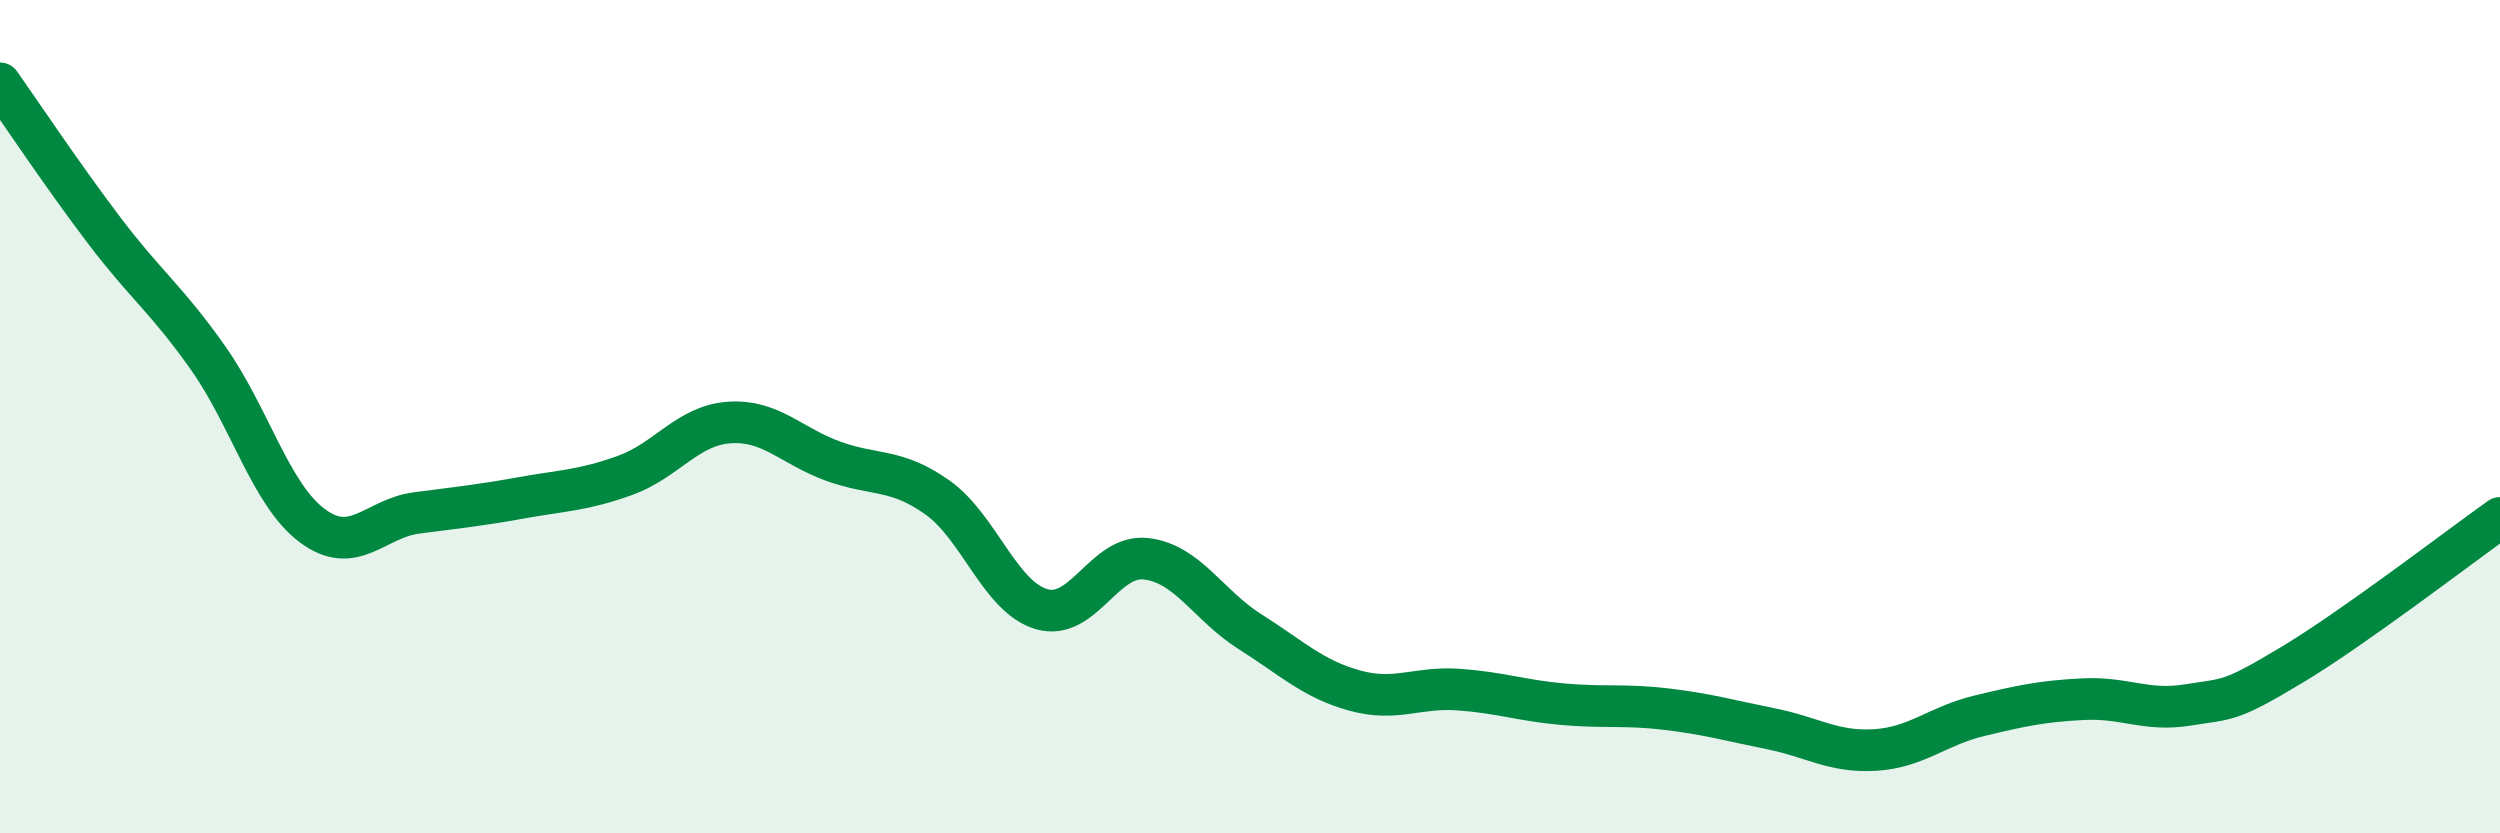
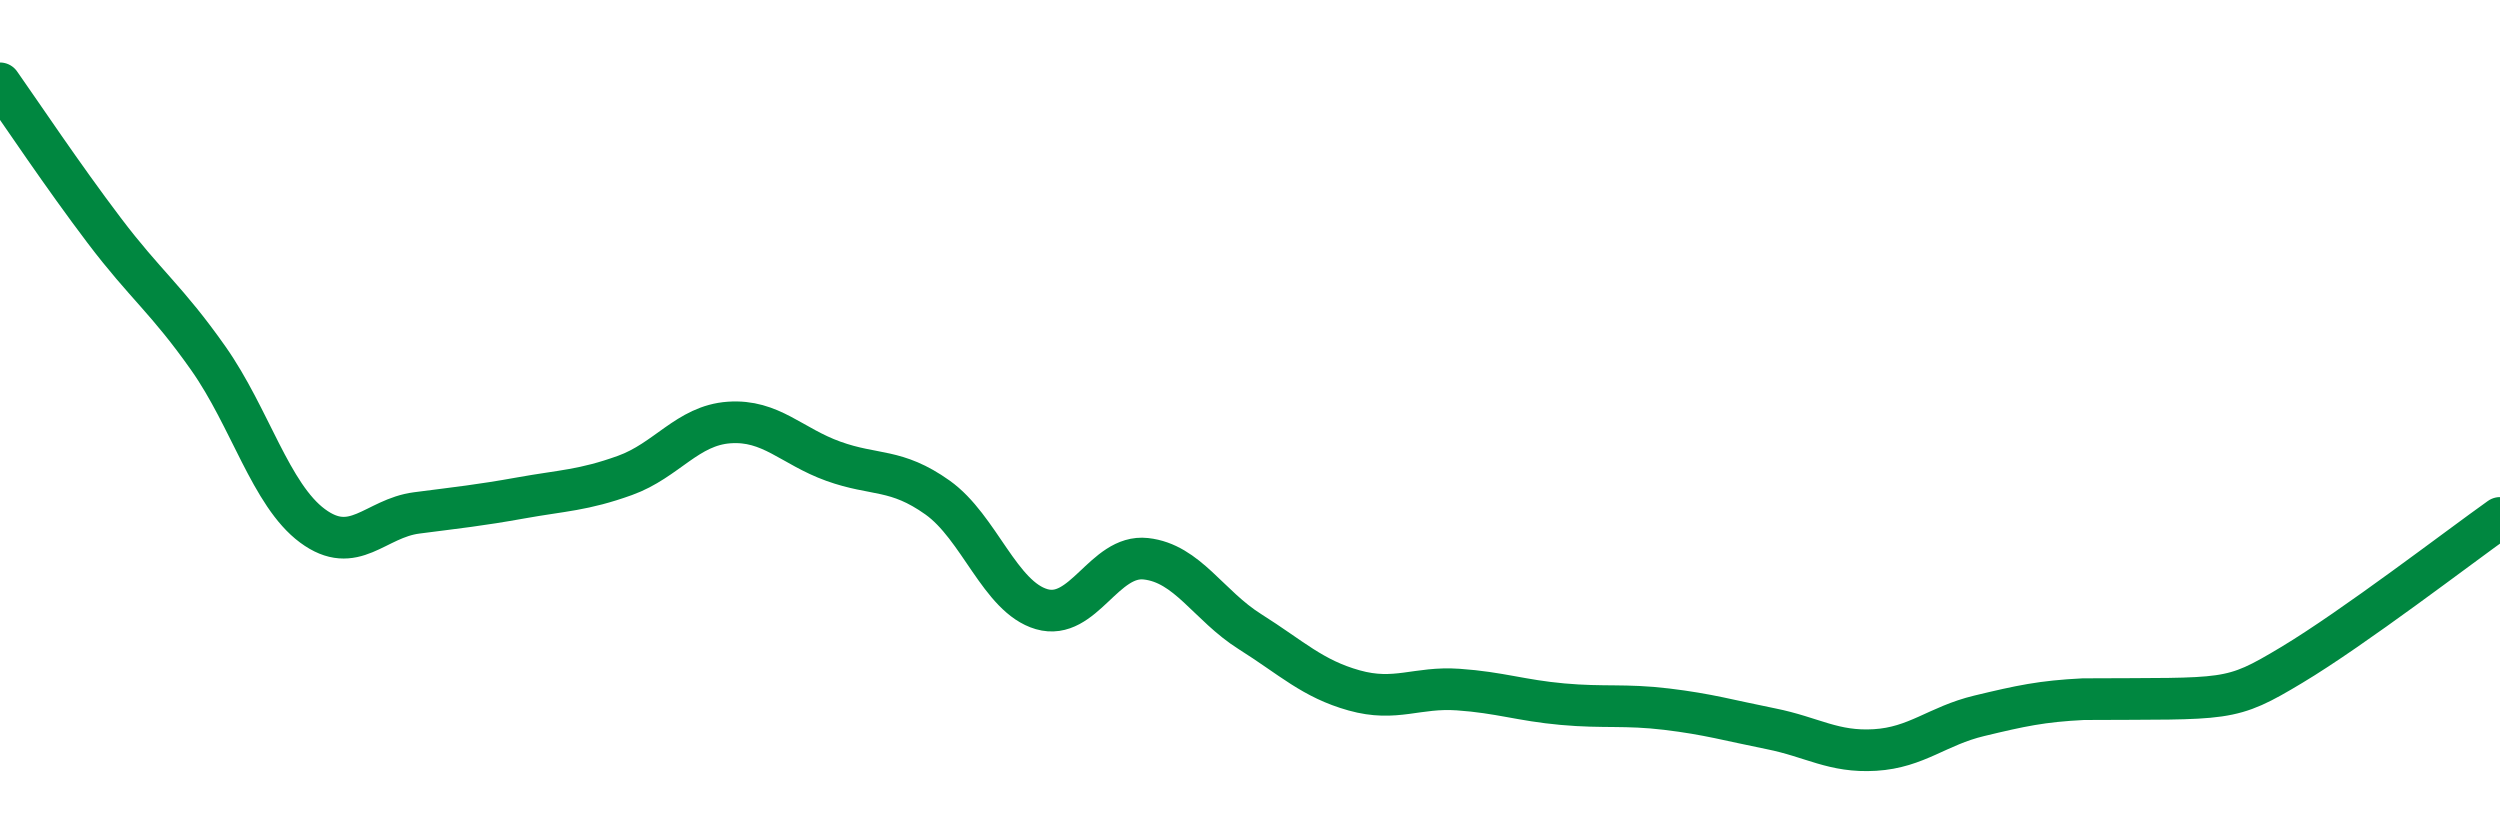
<svg xmlns="http://www.w3.org/2000/svg" width="60" height="20" viewBox="0 0 60 20">
-   <path d="M 0,2 C 0.5,2.71 1.5,4.21 2.5,5.53 C 3.5,6.85 4,7.18 5,8.6 C 6,10.02 6.5,11.88 7.5,12.62 C 8.5,13.36 9,12.44 10,12.31 C 11,12.18 11.5,12.13 12.5,11.95 C 13.5,11.77 14,11.77 15,11.41 C 16,11.05 16.5,10.21 17.5,10.14 C 18.5,10.07 19,10.71 20,11.07 C 21,11.43 21.5,11.23 22.5,11.94 C 23.5,12.65 24,14.33 25,14.62 C 26,14.91 26.5,13.3 27.5,13.41 C 28.5,13.52 29,14.53 30,15.16 C 31,15.79 31.5,16.29 32.5,16.57 C 33.5,16.85 34,16.48 35,16.55 C 36,16.62 36.5,16.81 37.5,16.9 C 38.5,16.99 39,16.9 40,17.02 C 41,17.14 41.5,17.29 42.5,17.49 C 43.5,17.69 44,18.06 45,18 C 46,17.94 46.5,17.42 47.5,17.18 C 48.5,16.94 49,16.83 50,16.78 C 51,16.73 51.5,17.08 52.5,16.92 C 53.5,16.76 53.5,16.86 55,15.96 C 56.5,15.06 59,13.14 60,12.43L60 20L0 20Z" fill="#008740" opacity="0.1" stroke-linecap="round" stroke-linejoin="round" />
-   <path d="M 0,2 C 0.5,2.71 1.5,4.21 2.5,5.53 C 3.5,6.85 4,7.18 5,8.6 C 6,10.02 6.5,11.88 7.5,12.62 C 8.5,13.36 9,12.44 10,12.31 C 11,12.18 11.5,12.13 12.5,11.95 C 13.5,11.77 14,11.77 15,11.41 C 16,11.05 16.5,10.21 17.5,10.14 C 18.5,10.07 19,10.71 20,11.07 C 21,11.43 21.5,11.23 22.5,11.94 C 23.5,12.65 24,14.33 25,14.62 C 26,14.91 26.5,13.3 27.5,13.41 C 28.5,13.52 29,14.53 30,15.16 C 31,15.79 31.5,16.29 32.5,16.57 C 33.5,16.85 34,16.48 35,16.55 C 36,16.62 36.5,16.81 37.5,16.9 C 38.5,16.99 39,16.9 40,17.02 C 41,17.14 41.5,17.29 42.5,17.49 C 43.5,17.69 44,18.06 45,18 C 46,17.94 46.5,17.42 47.5,17.18 C 48.5,16.94 49,16.83 50,16.78 C 51,16.73 51.5,17.08 52.5,16.92 C 53.5,16.76 53.5,16.86 55,15.96 C 56.5,15.06 59,13.14 60,12.43" stroke="#008740" stroke-width="1" fill="none" stroke-linecap="round" stroke-linejoin="round" />
+   <path d="M 0,2 C 0.5,2.71 1.5,4.21 2.5,5.53 C 3.5,6.85 4,7.18 5,8.6 C 6,10.02 6.5,11.88 7.5,12.62 C 8.5,13.36 9,12.44 10,12.31 C 11,12.18 11.5,12.13 12.5,11.95 C 13.5,11.77 14,11.77 15,11.41 C 16,11.05 16.5,10.21 17.5,10.14 C 18.5,10.07 19,10.71 20,11.07 C 21,11.43 21.5,11.23 22.5,11.94 C 23.5,12.65 24,14.33 25,14.62 C 26,14.91 26.5,13.3 27.5,13.41 C 28.5,13.52 29,14.53 30,15.16 C 31,15.79 31.5,16.29 32.5,16.57 C 33.5,16.85 34,16.48 35,16.55 C 36,16.62 36.5,16.81 37.5,16.9 C 38.5,16.99 39,16.9 40,17.02 C 41,17.14 41.5,17.29 42.5,17.49 C 43.5,17.69 44,18.06 45,18 C 46,17.94 46.5,17.42 47.5,17.18 C 48.5,16.94 49,16.83 50,16.78 C 53.5,16.76 53.5,16.86 55,15.96 C 56.5,15.06 59,13.14 60,12.43" stroke="#008740" stroke-width="1" fill="none" stroke-linecap="round" stroke-linejoin="round" />
</svg>